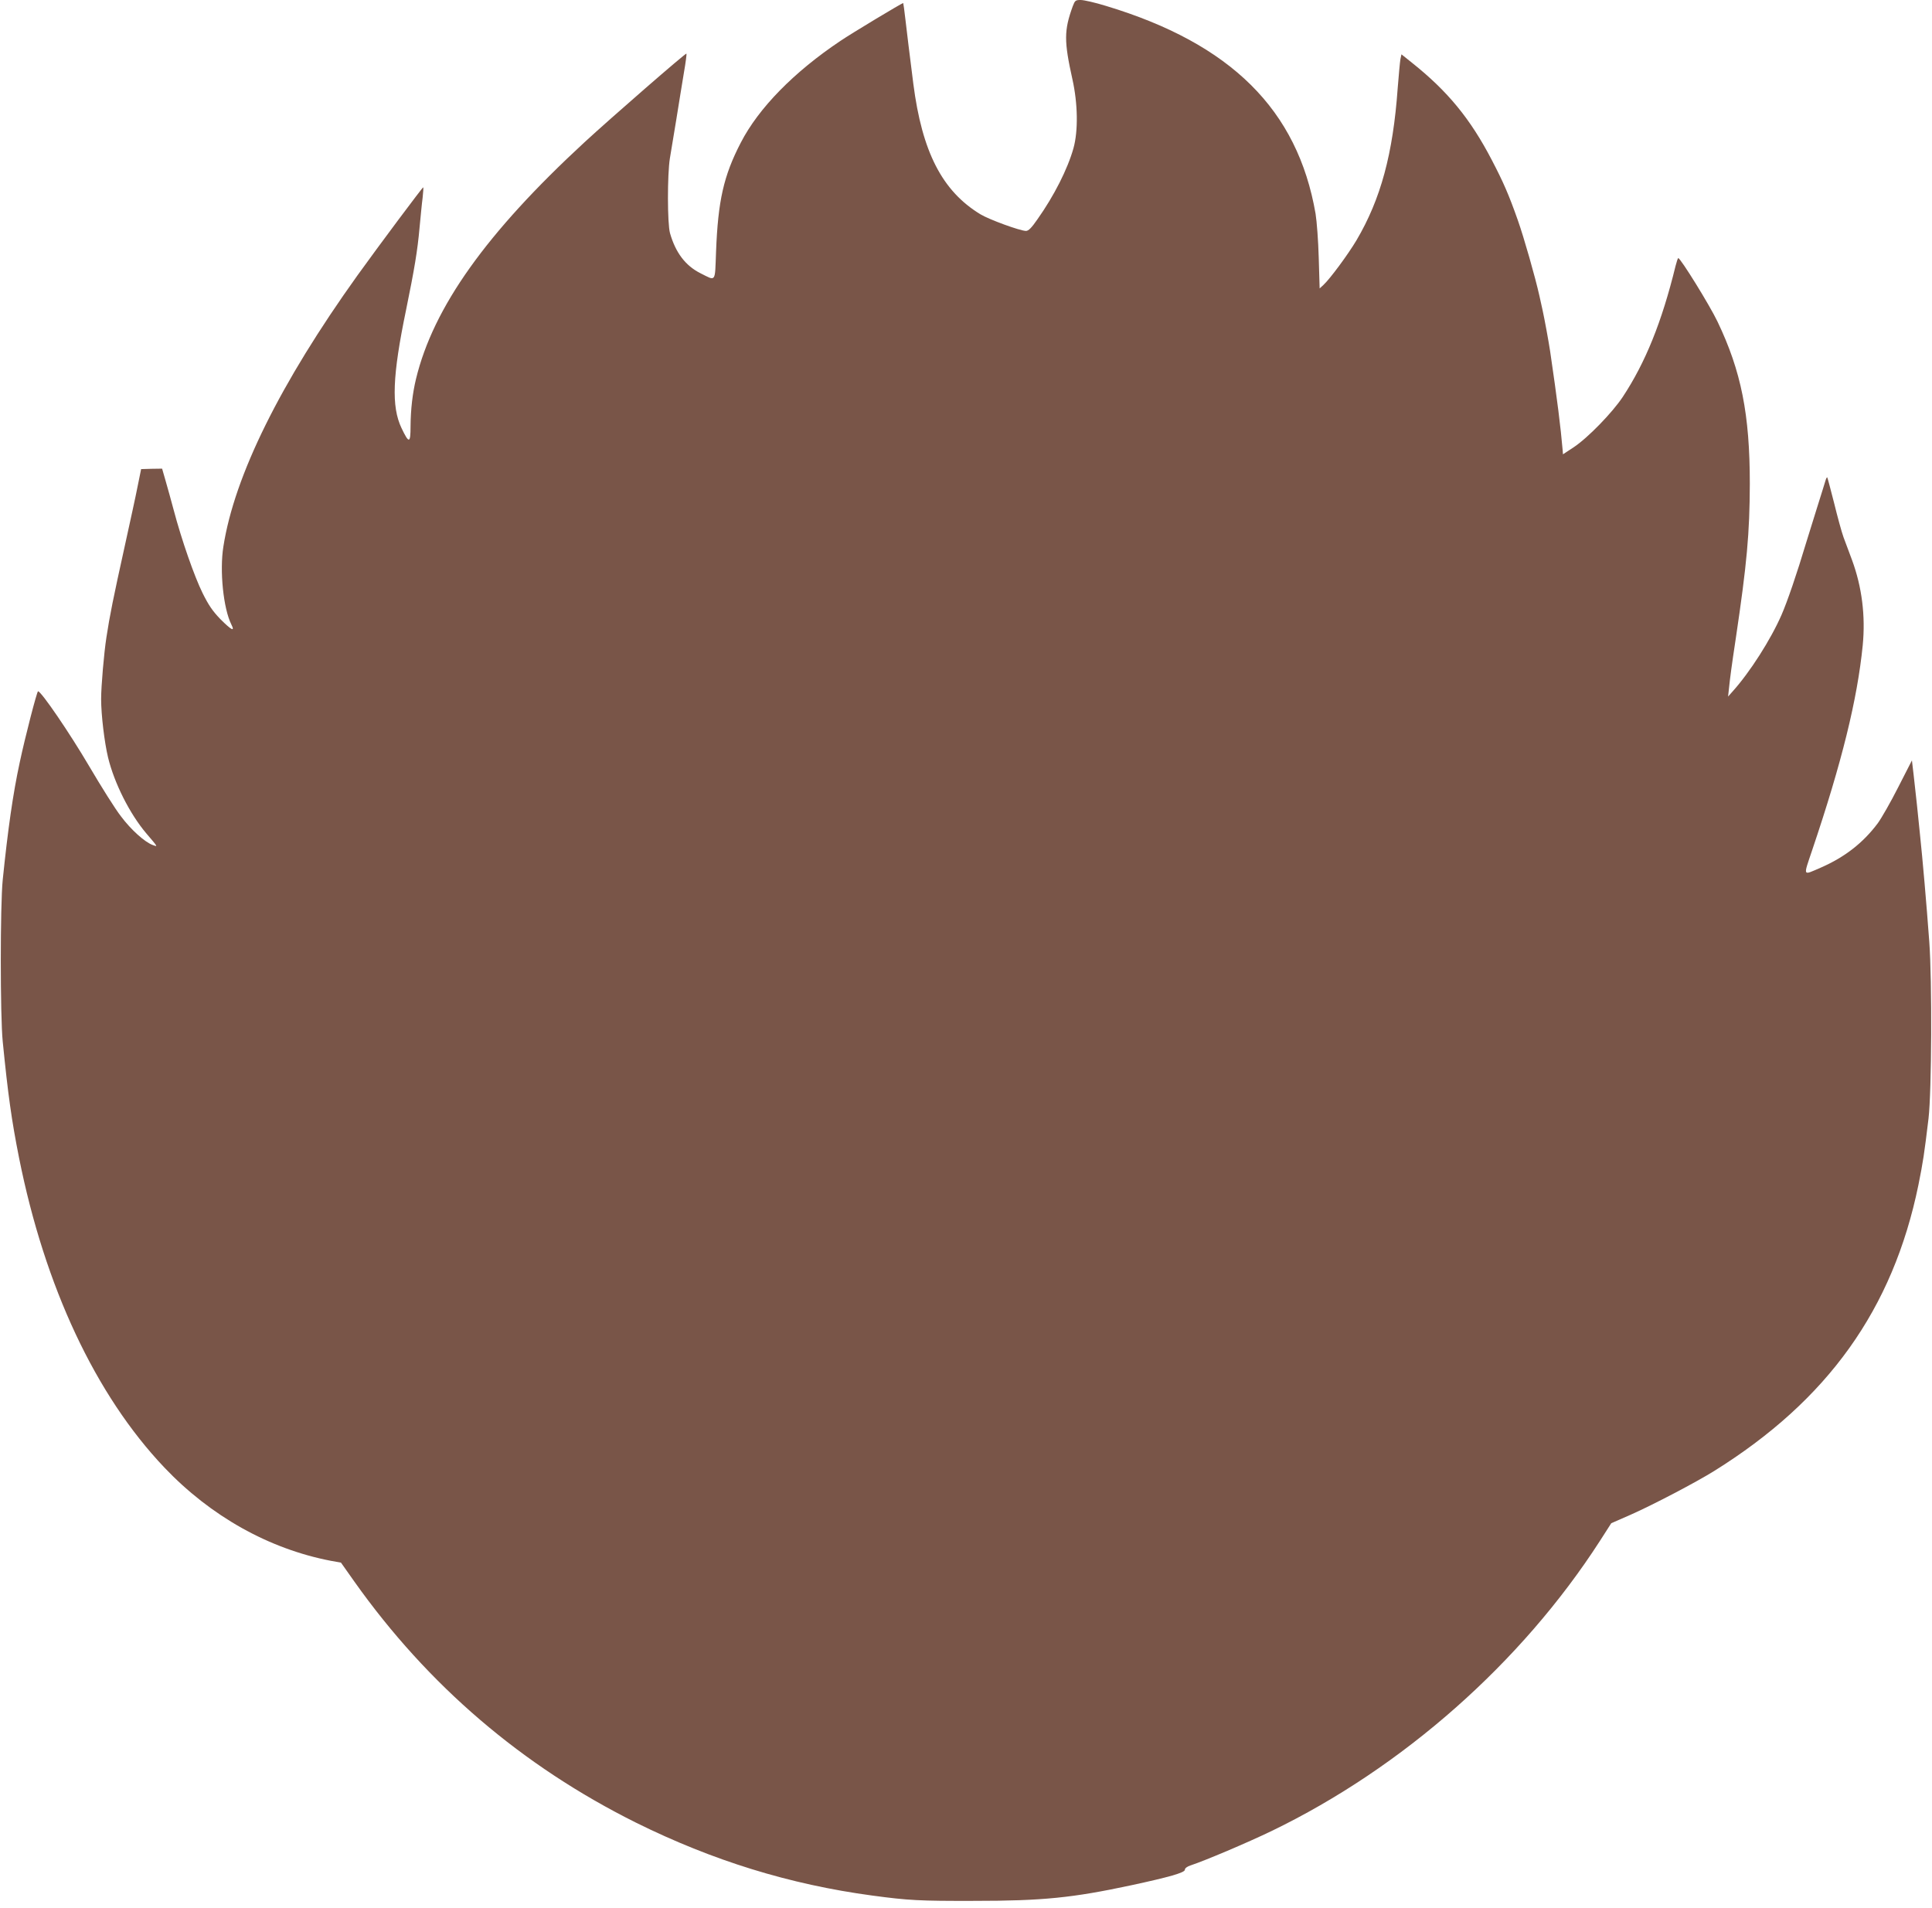
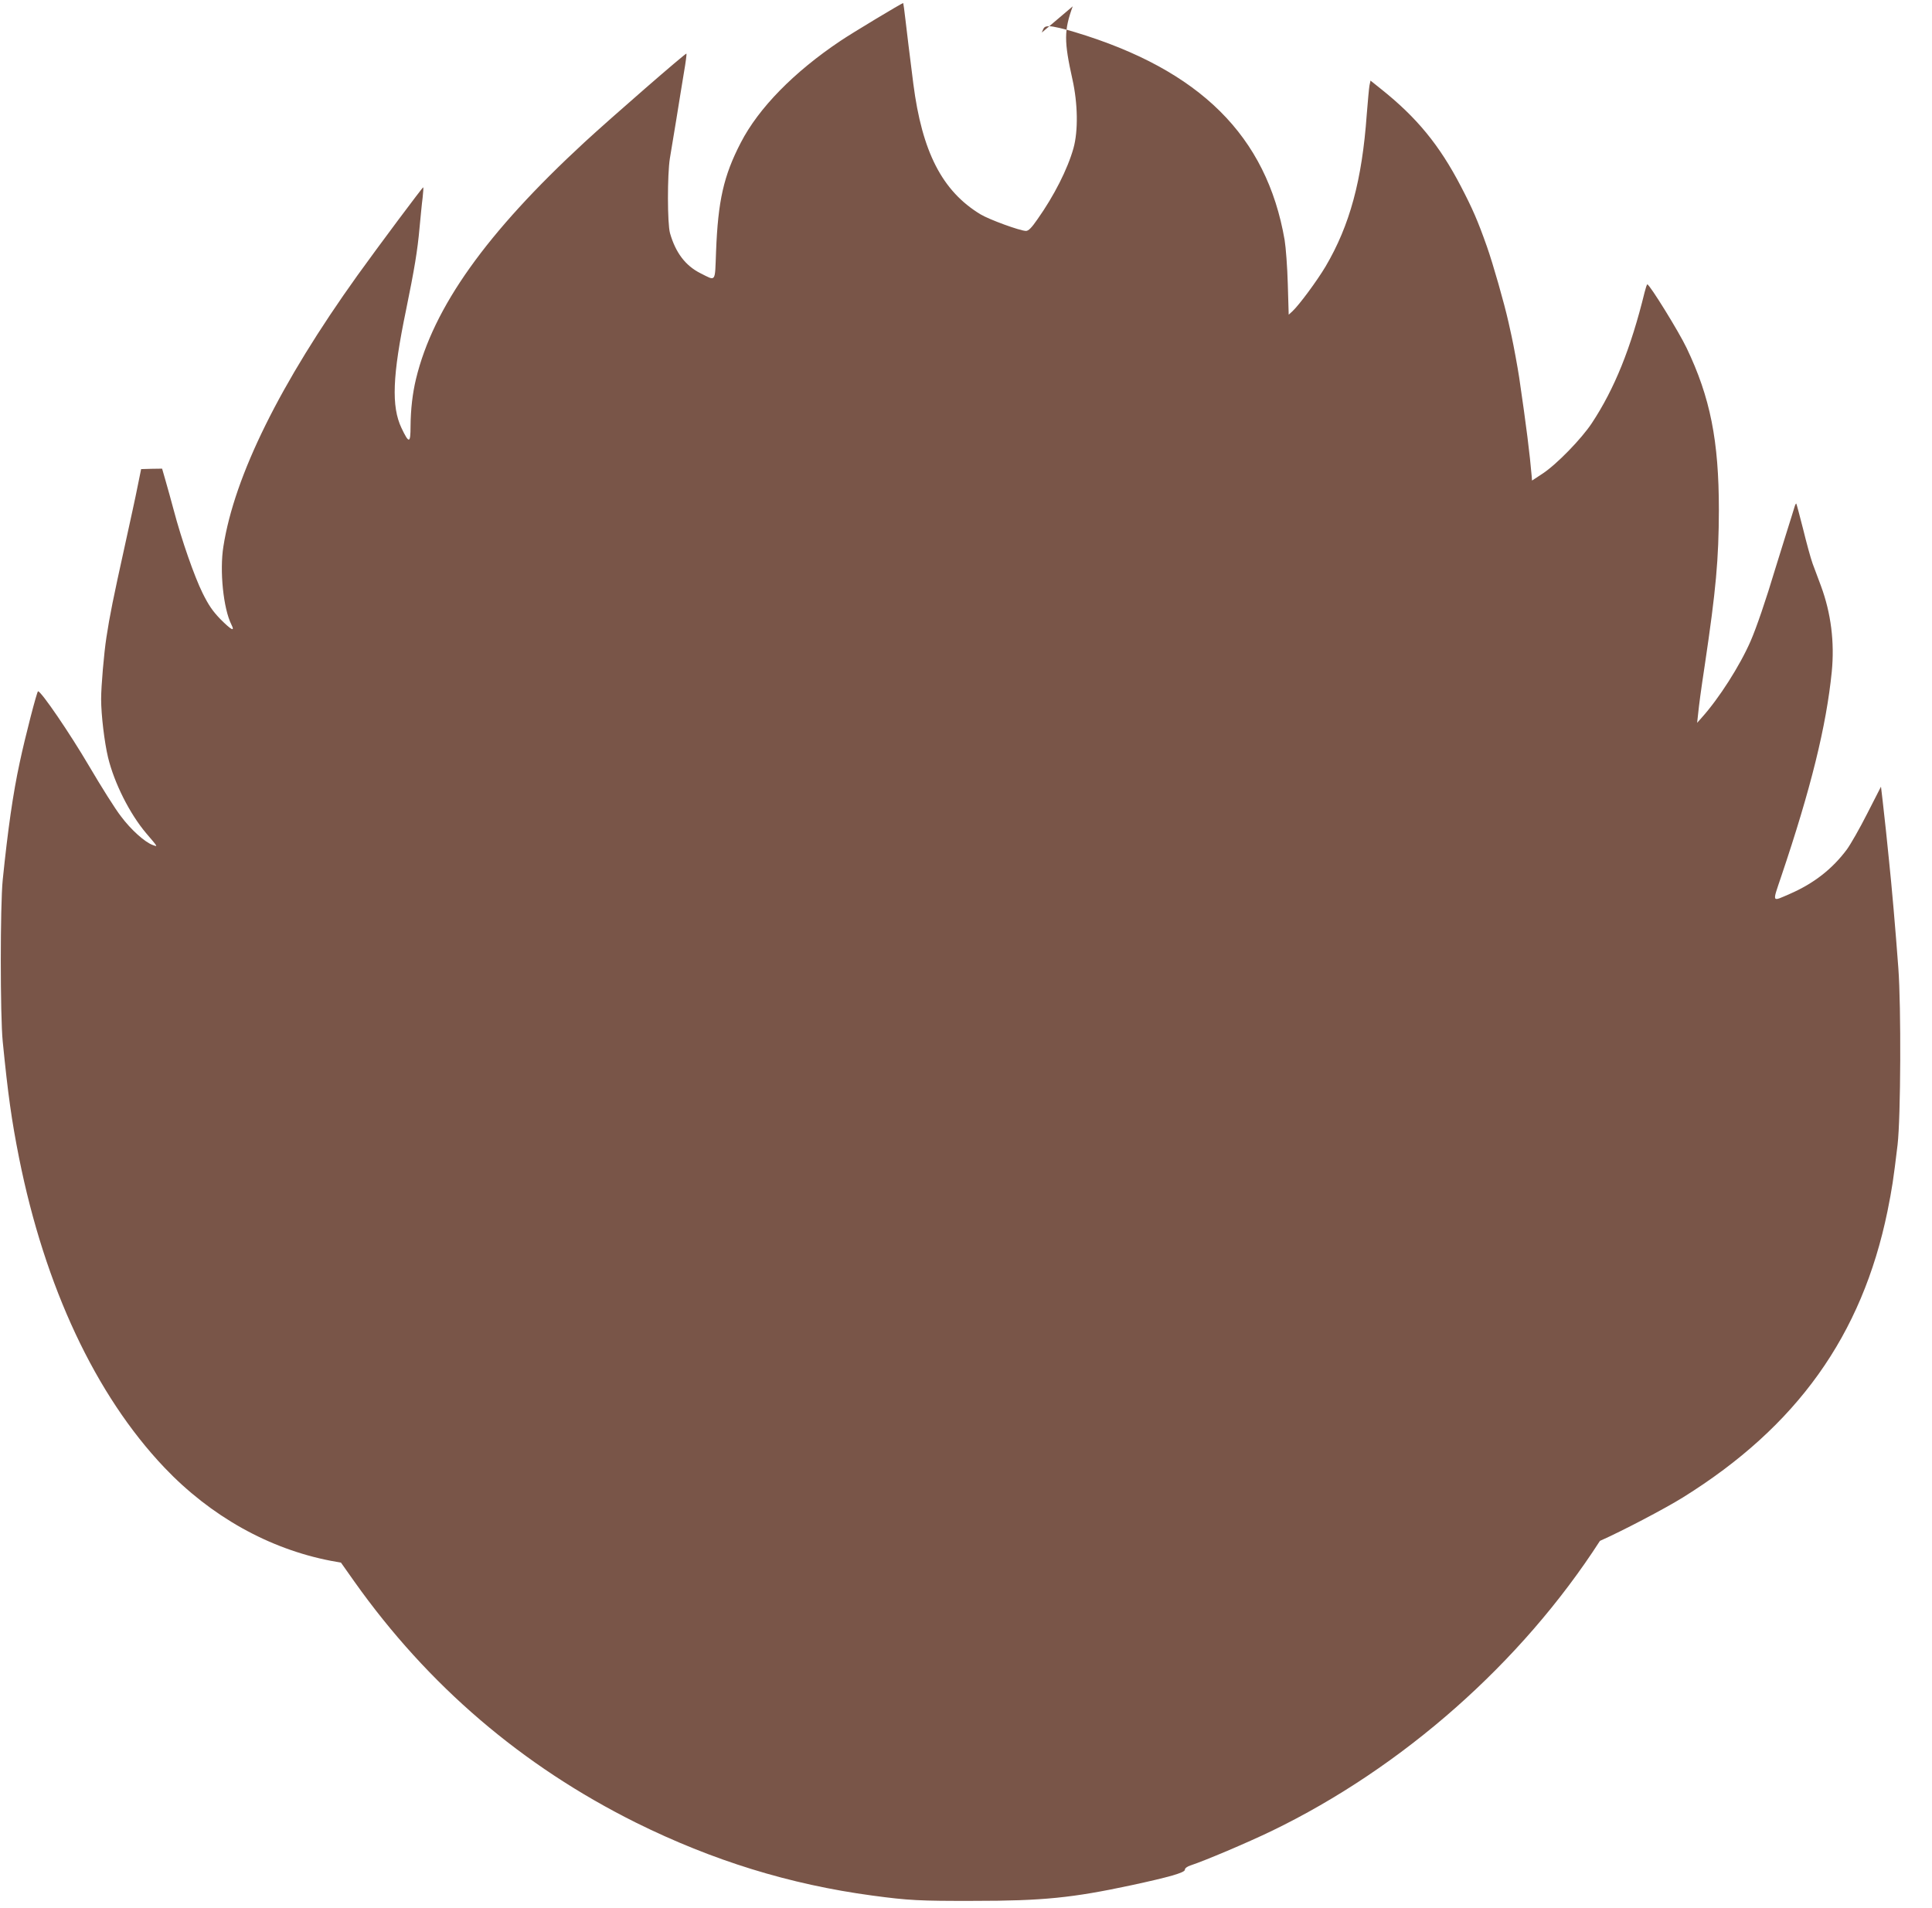
<svg xmlns="http://www.w3.org/2000/svg" version="1.0" width="1280pt" height="1264pt" viewBox="0 0 1280 1264" preserveAspectRatio="xMidYMid meet">
  <g transform="translate(0,1264) scale(0.1,-0.1)" fill="#795548" stroke="none">
-     <path d="M7107 12598 c-58 -160 -58 -231 -2 -483 36 -161 39 -342 7 -457 -39 -139 -129 -316 -238 -470 -40 -58 -60 -78 -77 -78 -40 1 -243 75 -301 110 -254 154 -387 414 -445 865 -29 229 -40 320 -52 423 -7 61 -14 112 -15 112 -8 0 -341 -200 -416 -251 -308 -206 -542 -445 -660 -674 -114 -220 -151 -385 -164 -723 -8 -208 2 -195 -104 -142 -99 50 -164 136 -201 265 -18 64 -18 388 -1 495 7 41 26 158 43 260 16 102 39 240 50 308 12 68 19 125 17 127 -5 5 -497 -423 -675 -587 -650 -600 -1002 -1093 -1117 -1569 -23 -96 -35 -200 -36 -313 0 -115 -10 -117 -60 -12 -68 143 -60 347 30 781 56 274 76 393 90 550 7 72 15 159 20 195 4 36 6 67 4 69 -3 3 -293 -385 -436 -584 -512 -715 -815 -1328 -888 -1796 -26 -161 0 -412 53 -517 25 -50 1 -38 -73 36 -51 53 -78 92 -118 173 -54 109 -139 352 -191 549 -17 63 -41 151 -54 195 l-23 80 -69 -1 -70 -2 -23 -113 c-12 -63 -52 -244 -87 -404 -74 -335 -98 -453 -120 -598 -16 -103 -35 -323 -35 -408 0 -106 22 -288 46 -388 42 -172 144 -373 252 -501 80 -94 79 -91 45 -79 -52 18 -145 101 -212 191 -37 47 -131 197 -211 333 -127 216 -317 495 -338 495 -7 0 -85 -300 -121 -470 -45 -207 -79 -447 -113 -780 -17 -167 -17 -902 0 -1070 35 -353 59 -523 108 -770 171 -856 507 -1573 963 -2053 307 -323 693 -539 1103 -618 l67 -12 89 -126 c488 -688 1111 -1221 1866 -1597 507 -251 1016 -409 1566 -483 239 -32 310 -36 675 -35 454 0 650 20 1038 103 251 54 357 84 357 103 0 10 14 21 38 29 97 32 375 150 537 228 868 420 1655 1115 2175 1922 l75 117 130 57 c147 65 431 214 550 288 755 470 1186 1073 1355 1896 31 155 38 200 67 441 21 182 24 914 5 1170 -19 258 -44 545 -62 715 -5 50 -14 137 -20 195 -6 58 -16 147 -22 199 l-11 93 -91 -178 c-50 -99 -111 -205 -135 -238 -97 -130 -219 -225 -377 -294 -123 -53 -118 -64 -58 115 197 583 299 998 335 1357 19 195 -5 387 -71 566 -18 47 -42 114 -56 150 -13 36 -41 139 -63 229 -23 90 -43 166 -45 168 -2 3 -7 -6 -11 -19 -4 -13 -29 -95 -57 -183 -27 -88 -59 -189 -70 -225 -64 -214 -127 -397 -165 -484 -71 -163 -209 -379 -323 -506 l-31 -35 6 55 c7 68 17 145 45 330 74 497 92 698 93 1025 0 460 -57 746 -214 1074 -52 109 -244 419 -260 421 -3 0 -11 -24 -18 -52 -91 -372 -200 -641 -350 -868 -69 -104 -232 -272 -326 -334 l-70 -46 -2 27 c-13 151 -35 329 -83 656 -10 66 -37 213 -50 272 -5 22 -14 65 -21 95 -28 125 -102 385 -143 501 -61 173 -97 254 -172 398 -143 275 -293 457 -529 645 l-70 56 -7 -33 c-3 -17 -11 -104 -18 -192 -31 -434 -112 -734 -273 -1007 -56 -94 -174 -254 -219 -296 l-25 -23 -6 203 c-3 112 -13 243 -21 292 -119 689 -560 1127 -1389 1377 -71 22 -146 39 -167 39 -35 0 -38 -3 -53 -42z" />
+     <path d="M7107 12598 c-58 -160 -58 -231 -2 -483 36 -161 39 -342 7 -457 -39 -139 -129 -316 -238 -470 -40 -58 -60 -78 -77 -78 -40 1 -243 75 -301 110 -254 154 -387 414 -445 865 -29 229 -40 320 -52 423 -7 61 -14 112 -15 112 -8 0 -341 -200 -416 -251 -308 -206 -542 -445 -660 -674 -114 -220 -151 -385 -164 -723 -8 -208 2 -195 -104 -142 -99 50 -164 136 -201 265 -18 64 -18 388 -1 495 7 41 26 158 43 260 16 102 39 240 50 308 12 68 19 125 17 127 -5 5 -497 -423 -675 -587 -650 -600 -1002 -1093 -1117 -1569 -23 -96 -35 -200 -36 -313 0 -115 -10 -117 -60 -12 -68 143 -60 347 30 781 56 274 76 393 90 550 7 72 15 159 20 195 4 36 6 67 4 69 -3 3 -293 -385 -436 -584 -512 -715 -815 -1328 -888 -1796 -26 -161 0 -412 53 -517 25 -50 1 -38 -73 36 -51 53 -78 92 -118 173 -54 109 -139 352 -191 549 -17 63 -41 151 -54 195 l-23 80 -69 -1 -70 -2 -23 -113 c-12 -63 -52 -244 -87 -404 -74 -335 -98 -453 -120 -598 -16 -103 -35 -323 -35 -408 0 -106 22 -288 46 -388 42 -172 144 -373 252 -501 80 -94 79 -91 45 -79 -52 18 -145 101 -212 191 -37 47 -131 197 -211 333 -127 216 -317 495 -338 495 -7 0 -85 -300 -121 -470 -45 -207 -79 -447 -113 -780 -17 -167 -17 -902 0 -1070 35 -353 59 -523 108 -770 171 -856 507 -1573 963 -2053 307 -323 693 -539 1103 -618 l67 -12 89 -126 c488 -688 1111 -1221 1866 -1597 507 -251 1016 -409 1566 -483 239 -32 310 -36 675 -35 454 0 650 20 1038 103 251 54 357 84 357 103 0 10 14 21 38 29 97 32 375 150 537 228 868 420 1655 1115 2175 1922 c147 65 431 214 550 288 755 470 1186 1073 1355 1896 31 155 38 200 67 441 21 182 24 914 5 1170 -19 258 -44 545 -62 715 -5 50 -14 137 -20 195 -6 58 -16 147 -22 199 l-11 93 -91 -178 c-50 -99 -111 -205 -135 -238 -97 -130 -219 -225 -377 -294 -123 -53 -118 -64 -58 115 197 583 299 998 335 1357 19 195 -5 387 -71 566 -18 47 -42 114 -56 150 -13 36 -41 139 -63 229 -23 90 -43 166 -45 168 -2 3 -7 -6 -11 -19 -4 -13 -29 -95 -57 -183 -27 -88 -59 -189 -70 -225 -64 -214 -127 -397 -165 -484 -71 -163 -209 -379 -323 -506 l-31 -35 6 55 c7 68 17 145 45 330 74 497 92 698 93 1025 0 460 -57 746 -214 1074 -52 109 -244 419 -260 421 -3 0 -11 -24 -18 -52 -91 -372 -200 -641 -350 -868 -69 -104 -232 -272 -326 -334 l-70 -46 -2 27 c-13 151 -35 329 -83 656 -10 66 -37 213 -50 272 -5 22 -14 65 -21 95 -28 125 -102 385 -143 501 -61 173 -97 254 -172 398 -143 275 -293 457 -529 645 l-70 56 -7 -33 c-3 -17 -11 -104 -18 -192 -31 -434 -112 -734 -273 -1007 -56 -94 -174 -254 -219 -296 l-25 -23 -6 203 c-3 112 -13 243 -21 292 -119 689 -560 1127 -1389 1377 -71 22 -146 39 -167 39 -35 0 -38 -3 -53 -42z" />
  </g>
</svg>